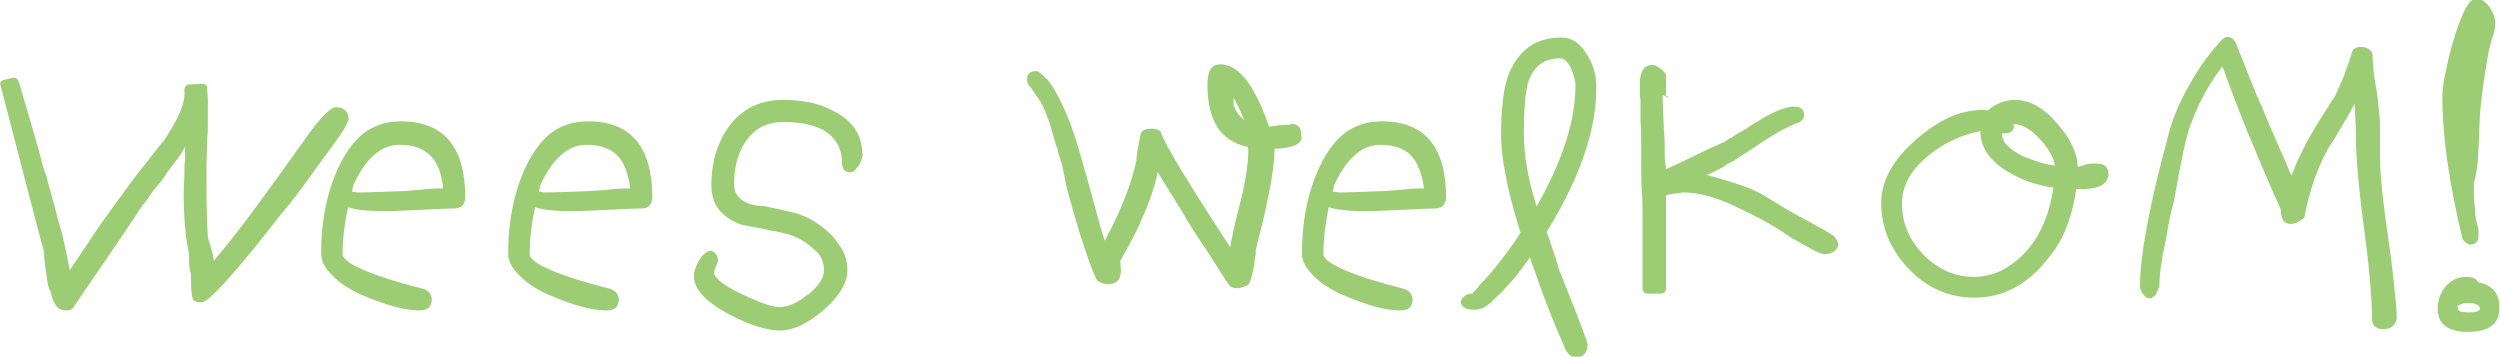
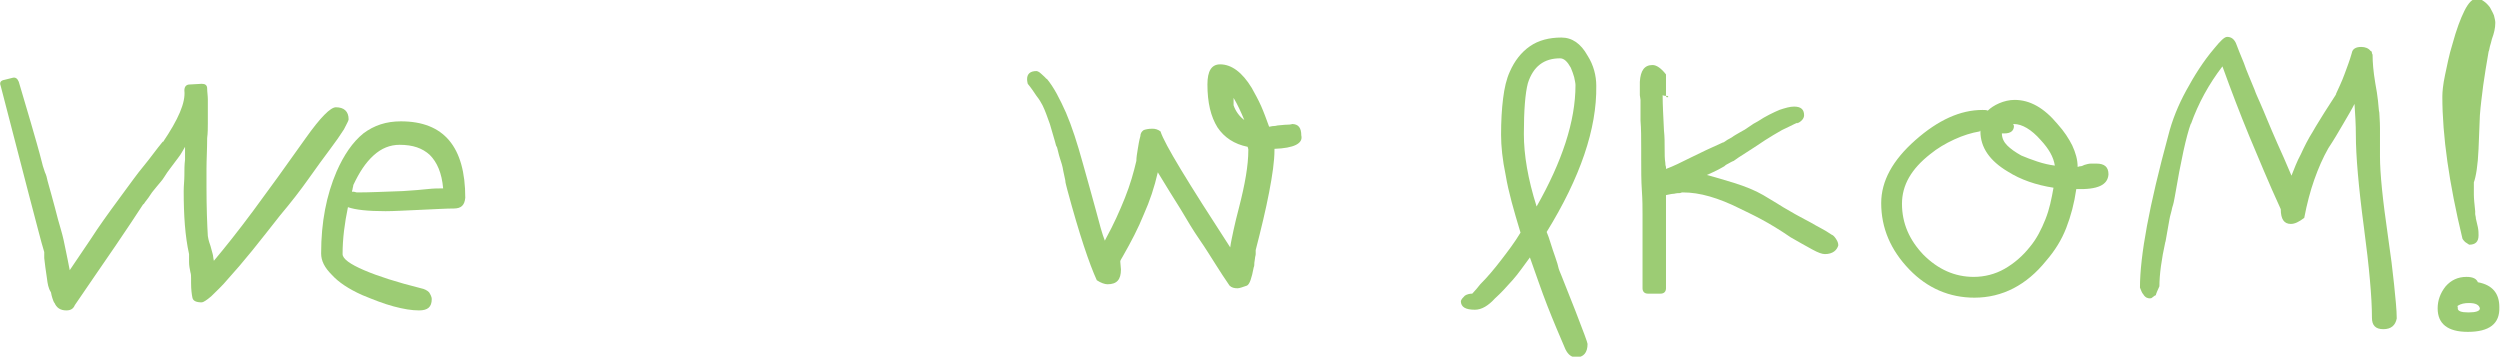
<svg xmlns="http://www.w3.org/2000/svg" version="1.1" id="Layer_1" x="0px" y="0px" viewBox="0 0 372.9 53.2" style="enable-background:new 0 0 372.9 53.2;" xml:space="preserve">
  <style type="text/css">
	.st0{fill:#9CCC74;}
</style>
  <g>
    <path class="st0" d="M51.3,19.3c-0.5,0.8-1.2,1.8-2.1,3c-0.9,1.2-2,2.7-3.2,4.4c-1.2,1.7-2.6,3.5-4.2,5.4c-1.5,1.9-2.9,3.7-4.2,5.3   c-1.3,1.6-2.5,3-3.5,4.1c-1,1.2-1.9,2-2.6,2.7c-0.7,0.6-1.2,0.9-1.4,0.9c-0.8,0-1.3-0.2-1.4-0.7c-0.1-0.5-0.2-1.2-0.2-2.2   c0-0.2,0-0.4,0-0.7c0-0.3,0-0.6-0.1-0.9c-0.1-0.5-0.2-1-0.2-1.5c0-0.5,0-0.9,0-1.2c-0.6-2.7-0.8-5.8-0.8-9.4c0-0.8,0.1-1.6,0.1-2.3   c0-0.8,0-1.6,0.1-2.4c0-0.2,0-0.4,0-0.5c0-0.1,0-0.1,0-0.2c0-0.1,0-0.2,0-0.4s0-0.4,0-0.8c-0.3,0.5-0.6,1.1-1,1.6   c-0.4,0.5-0.8,1.1-1.2,1.6c-0.3,0.4-0.6,0.8-0.9,1.3c-0.3,0.5-0.7,0.9-1.1,1.4c-0.3,0.4-0.7,0.8-1,1.3c-0.3,0.5-0.7,0.9-1,1.4v-0.1   c-1.1,1.7-2.5,3.8-4.2,6.3c-1.7,2.5-3.8,5.5-6.1,8.9l0.1-0.2c-0.2,0.6-0.6,0.9-1.3,0.9c-0.9,0-1.5-0.4-1.8-1.2v0.1   c-0.2-0.4-0.4-1-0.5-1.6C7.2,43,7.1,42.3,7,41.5c-0.2-1.2-0.3-2.2-0.4-3c0-0.1,0-0.3,0-0.5c0-0.2,0-0.3,0-0.4   C6.1,36,5.4,33.1,4.3,29c-1.1-4.2-2.5-9.6-4.2-16.2c-0.2-0.5,0-0.8,0.6-0.9l1.2-0.3c0.4-0.1,0.7,0.1,0.9,0.6c0.6,2,1.2,4.1,1.8,6.1   c0.6,2.1,1.2,4.1,1.7,6.1c0.1,0.5,0.3,0.9,0.4,1.3C6.9,26.1,7,26.5,7.1,27c0.4,1.5,0.8,2.8,1.1,4c0.3,1.2,0.6,2.3,0.9,3.3   c0.3,1,0.5,2,0.7,3c0.2,1,0.4,1.9,0.6,3c1.4-2.1,2.8-4.1,4.1-6.1c1.3-1.9,2.7-3.8,4.1-5.7c0.9-1.2,1.8-2.5,2.8-3.7   c1-1.2,1.9-2.5,2.9-3.7v0.1c2.3-3.4,3.4-5.9,3.2-7.7c0-0.6,0.3-0.9,0.8-0.9l1.8-0.1c0.5,0,0.8,0.2,0.8,0.7c0,0.5,0.1,1.1,0.1,1.6   c0,0.5,0,1.1,0,1.7c0,0.6,0,1.3,0,1.9c0,0.7,0,1.4-0.1,2.2c0,1.6-0.1,3.2-0.1,4.6c0,1.4,0,2.3,0,2.7c0,3.1,0.1,5.6,0.2,7.3   c0.1,0.7,0.3,1.2,0.4,1.5c0.1,0.4,0.2,0.7,0.3,1.1c0.1,0.3,0.1,0.7,0.2,1.1c1.6-1.9,3.6-4.4,5.9-7.5c2.3-3.1,4.9-6.7,7.8-10.8   c2.2-3.1,3.7-4.6,4.5-4.6c1.2,0,1.9,0.6,1.9,1.8C52,18,51.7,18.5,51.3,19.3z" />
    <path class="st0" d="M67.7,31.1c-1.1,0-2.7,0.1-5,0.2c-2.3,0.1-4,0.2-5.2,0.2c-2.6,0-4.5-0.2-5.6-0.6c-0.5,2.4-0.8,4.7-0.8,7   c0,0.7,1.1,1.5,3.2,2.4c2.1,0.9,4.9,1.8,8.5,2.7c0.5,0.1,0.9,0.3,1.2,0.6c0.2,0.3,0.4,0.7,0.4,1c0,1.2-0.6,1.7-1.9,1.7   c-1.1,0-2.3-0.2-3.8-0.6c-1.5-0.4-3-1-4.7-1.7c-2-0.9-3.5-1.9-4.5-3c-1.1-1.1-1.6-2.1-1.6-3.2c0-4.7,0.8-8.7,2.3-12.2   c1.1-2.5,2.4-4.4,4-5.7c1.6-1.2,3.4-1.8,5.6-1.8c6.4,0,9.6,3.8,9.6,11.4C69.3,30.6,68.8,31.1,67.7,31.1z M64.1,23.1   c-1.1-1-2.5-1.5-4.5-1.5c-1.4,0-2.7,0.5-3.9,1.6c-1.2,1.1-2.1,2.5-3,4.4c0,0.2-0.1,0.4-0.1,0.5c0,0.2-0.1,0.3-0.1,0.5h0.3   c0.1,0,0.3,0.1,0.4,0.1c0.1,0,0.2,0,0.3,0c1.6,0,3.8-0.1,6.6-0.2c1.6-0.1,2.8-0.2,3.7-0.3c0.9-0.1,1.6-0.1,2.3-0.1   C65.9,25.8,65.2,24.2,64.1,23.1z" />
-     <path class="st0" d="M95.6,31.1c-1.1,0-2.7,0.1-5,0.2c-2.3,0.1-4,0.2-5.2,0.2c-2.6,0-4.5-0.2-5.6-0.6c-0.5,2.4-0.8,4.7-0.8,7   c0,0.7,1.1,1.5,3.2,2.4c2.1,0.9,4.9,1.8,8.5,2.7c0.5,0.1,0.9,0.3,1.2,0.6c0.2,0.3,0.4,0.7,0.4,1c0,1.2-0.6,1.7-1.9,1.7   c-1.1,0-2.3-0.2-3.8-0.6c-1.5-0.4-3-1-4.7-1.7c-2-0.9-3.5-1.9-4.5-3c-1.1-1.1-1.6-2.1-1.6-3.2c0-4.7,0.8-8.7,2.3-12.2   c1.1-2.5,2.4-4.4,4-5.7c1.6-1.2,3.4-1.8,5.6-1.8c6.4,0,9.6,3.8,9.6,11.4C97.2,30.6,96.7,31.1,95.6,31.1z M92,23.1   c-1.1-1-2.5-1.5-4.5-1.5c-1.4,0-2.7,0.5-3.9,1.6c-1.2,1.1-2.1,2.5-3,4.4c0,0.2-0.1,0.4-0.1,0.5c0,0.2-0.1,0.3-0.1,0.5h0.3   c0.1,0,0.3,0.1,0.4,0.1c0.1,0,0.2,0,0.3,0c1.6,0,3.8-0.1,6.6-0.2c1.6-0.1,2.8-0.2,3.7-0.3c0.9-0.1,1.6-0.1,2.3-0.1   C93.7,25.8,93.1,24.2,92,23.1z" />
-     <path class="st0" d="M128.6,23.5c-0.1,0.3-0.2,0.7-0.4,1c-0.2,0.3-0.4,0.6-0.6,0.8c-0.2,0.2-0.4,0.4-0.7,0.4   c-0.9,0-1.3-0.5-1.3-1.4c0-2-0.8-3.5-2.3-4.6c-1.5-1-3.7-1.5-6.4-1.5c-2.4,0-4.3,0.9-5.6,2.8c-1.2,1.7-1.8,3.8-1.8,6.5   c0,1.5,0.9,2.5,2.6,3c0.4,0.1,0.9,0.2,1.3,0.2c0.4,0,0.9,0.1,1.3,0.2c0.5,0.1,1,0.2,1.5,0.3c0.5,0.1,0.9,0.2,1.2,0.3   c1.1,0.2,2.1,0.5,3.1,1c1,0.5,1.9,1.1,2.8,1.9c1,0.8,1.7,1.8,2.3,2.8c0.6,1.1,0.8,2.1,0.8,3.1c0,1.9-1.2,3.9-3.6,6   c-2.4,2-4.5,3-6.4,3c-1,0-2.1-0.2-3.4-0.6c-1.3-0.4-2.7-1-4.2-1.8c-3.6-1.9-5.3-3.8-5.3-5.8c0-0.5,0.2-1.2,0.7-2.1   c0.6-1.1,1.3-1.6,1.9-1.6c0.7,0.3,1,0.8,1,1.6c-0.2,0.5-0.5,1.1-0.6,1.6c0,0.8,1.3,1.9,4,3.2c2.7,1.3,4.6,2,5.8,2   c1.2,0,2.7-0.6,4.2-1.9v0.1c0.8-0.7,1.4-1.3,1.8-1.9c0.4-0.6,0.6-1.2,0.6-1.8c0-1.3-0.5-2.4-1.6-3.2c-0.7-0.7-1.5-1.2-2.3-1.6   c-0.8-0.4-1.6-0.6-2.4-0.8c-1.9-0.4-3.4-0.7-4.5-0.9c-1.1-0.2-1.7-0.3-1.8-0.4c-2.8-1.1-4.2-3-4.2-5.8c0-3.4,0.9-6.3,2.6-8.7   c2-2.7,4.7-4,8.1-4c2.9,0,5.4,0.5,7.4,1.6c2.9,1.4,4.4,3.6,4.4,6.3C128.7,22.8,128.7,23.1,128.6,23.5z" />
    <path class="st0" d="M190.1,22.2v0.2c0,1.6-0.3,3.7-0.8,6.3s-1.2,5.5-2,8.6c0,0.2,0,0.5,0,0.6c0,0.2-0.1,0.4-0.1,0.6   c0,0.2-0.1,0.5-0.1,0.7c0,0.2,0,0.5-0.1,0.7c-0.3,1.6-0.6,2.5-1,2.7c-0.6,0.2-1.1,0.4-1.4,0.4c-0.5,0-0.9-0.1-1.2-0.4   c-0.7-1-1.4-2.1-2.1-3.2c-0.7-1.1-1.5-2.4-2.4-3.7c-0.9-1.3-1.8-2.8-2.8-4.5c-1-1.6-2.2-3.5-3.4-5.5c-0.5,2.2-1.2,4.3-2.1,6.3   c-0.8,2-1.9,4.1-3.1,6.2c-0.2,0.4-0.4,0.6-0.4,0.8l0.1,1.2c0,1.5-0.6,2.2-2,2.2c-0.4,0-1-0.2-1.6-0.6c-1.1-2.4-2.6-6.8-4.4-13.5   c-0.1-0.5-0.3-1-0.3-1.4c-0.1-0.5-0.2-1-0.3-1.4c-0.1-0.7-0.3-1.3-0.5-1.9c-0.2-0.6-0.3-1.2-0.5-1.9V22c-0.3-1.2-0.7-2.4-1-3.5   c-0.4-1.1-0.7-2-1.1-2.8c-0.2-0.4-0.5-0.9-0.9-1.4c-0.4-0.6-0.8-1.2-1.3-1.8c0-0.1-0.1-0.3-0.1-0.7c0-0.8,0.5-1.2,1.4-1.2   c0.1,0,0.4,0.1,0.7,0.4c0.3,0.3,0.6,0.5,0.8,0.8v-0.1c1.1,1.3,2,3.1,2.9,5.1c0.9,2.1,1.7,4.6,2.5,7.5c0.8,2.9,1.5,5.3,2,7.2   c0.5,1.9,0.9,3.4,1.3,4.4c0,0,0.1-0.2,0.2-0.4c1.1-2,2-4,2.8-6c0.8-2,1.3-3.8,1.7-5.5c0-0.5,0.1-1.1,0.2-1.7c0.1-0.6,0.2-1.3,0.4-2   c0-0.4,0.2-0.7,0.5-0.9c0.3-0.1,0.7-0.2,1.3-0.2c0.4,0,0.8,0.1,1.2,0.4c0.6,1.9,4.1,7.6,10.4,17.3c0.1-0.8,0.3-1.6,0.5-2.6   c0.2-1,0.5-2.1,0.8-3.3c0.9-3.5,1.4-6.3,1.4-8.6c0-0.1,0-0.2,0-0.1c0,0,0-0.1-0.1-0.4c-2-0.4-3.5-1.4-4.5-2.9   c-1-1.6-1.5-3.7-1.5-6.4c0-2,0.6-3,1.9-3c1.7,0,3.3,1.2,4.7,3.5c0.5,0.9,1,1.8,1.4,2.7c0.4,0.9,0.8,2,1.2,3.1   c0.2,0,0.4-0.1,0.7-0.1c0.3,0,0.5-0.1,0.7-0.1c0.3,0,0.8-0.1,1.3-0.1c0.5,0,0.8-0.1,0.7-0.1c1,0,1.4,0.6,1.4,1.7   C194.4,21.4,193,22.1,190.1,22.2z M184,14.6v1.1c0.3,0.9,0.9,1.7,1.6,2.2C185.1,16.7,184.6,15.6,184,14.6z" />
-     <path class="st0" d="M214,31.1c-1.1,0-2.7,0.1-5,0.2c-2.3,0.1-4,0.2-5.2,0.2c-2.6,0-4.5-0.2-5.6-0.6c-0.5,2.4-0.8,4.7-0.8,7   c0,0.7,1.1,1.5,3.2,2.4c2.1,0.9,4.9,1.8,8.5,2.7c0.5,0.1,0.9,0.3,1.2,0.6c0.2,0.3,0.4,0.7,0.4,1c0,1.2-0.6,1.7-1.9,1.7   c-1.1,0-2.3-0.2-3.8-0.6c-1.5-0.4-3-1-4.7-1.7c-2-0.9-3.5-1.9-4.5-3c-1.1-1.1-1.6-2.1-1.6-3.2c0-4.7,0.8-8.7,2.3-12.2   c1.1-2.5,2.4-4.4,4-5.7c1.6-1.2,3.4-1.8,5.6-1.8c6.4,0,9.6,3.8,9.6,11.4C215.6,30.6,215,31.1,214,31.1z M210.4,23.1   c-1.1-1-2.5-1.5-4.5-1.5c-1.4,0-2.7,0.5-3.9,1.6c-1.2,1.1-2.1,2.5-3,4.4c0,0.2-0.1,0.4-0.1,0.5c0,0.2-0.1,0.3-0.1,0.5h0.3   c0.1,0,0.3,0.1,0.4,0.1c0.1,0,0.2,0,0.3,0c1.6,0,3.8-0.1,6.6-0.2c1.6-0.1,2.8-0.2,3.7-0.3c0.9-0.1,1.6-0.1,2.3-0.1   C212.1,25.8,211.4,24.2,210.4,23.1z" />
    <path class="st0" d="M230.7,34.6c0.2,0.5,0.4,1,0.6,1.7c0.2,0.6,0.4,1.3,0.7,2.1c0.1,0.4,0.3,0.8,0.4,1.3c0.1,0.5,0.3,0.9,0.5,1.4   l2.1,5.3c1.2,3.1,1.8,4.7,1.8,4.9c0,1.3-0.6,2-1.7,2c-0.7,0-1.2-0.4-1.6-1.2c-0.9-2.1-1.8-4.2-2.7-6.5c-0.9-2.3-1.7-4.7-2.6-7.2   c-0.9,1.2-1.7,2.4-2.6,3.4c-0.9,1-1.7,1.9-2.6,2.7c-1,1.1-2,1.7-3,1.7c-1.4,0-2.1-0.4-2.1-1.3c0.1-0.3,0.3-0.5,0.6-0.8   c0.3-0.2,0.7-0.3,1.1-0.3c0.4-0.4,0.8-0.9,1.2-1.4c1.1-1.1,2.1-2.3,3.1-3.6c1-1.3,2-2.6,2.9-4.1c-1-3.3-1.8-6.1-2.2-8.5   c-0.5-2.4-0.7-4.4-0.7-6.1c0-2,0.1-3.8,0.3-5.4c0.2-1.6,0.5-2.9,1-4c0.7-1.6,1.7-2.9,3-3.8c1.3-0.9,2.9-1.3,4.7-1.3   c1.6,0,2.9,0.9,3.9,2.7V8.3c0.9,1.4,1.3,3,1.3,4.5C238.2,19.2,235.7,26.5,230.7,34.6z M234.8,11.5c-0.1-0.4-0.3-0.9-0.5-1.4   c-0.5-0.9-1-1.4-1.6-1.4c-2.4,0-4,1.2-4.8,3.7c-0.4,1.5-0.6,4.1-0.6,7.6c0,3.1,0.6,6.7,1.9,10.8c3.8-6.7,5.8-12.7,5.8-18.1   C235,12.4,234.9,12,234.8,11.5z" />
    <path class="st0" d="M272.2,37.9c-0.4,0-1-0.2-1.9-0.7c-0.9-0.5-2-1.1-3.2-1.8c-1.6-1.1-3.1-2-4.4-2.7c-1.3-0.7-2.4-1.2-3.2-1.6   c-1.6-0.8-3.1-1.4-4.5-1.8c-1.4-0.4-2.7-0.6-4-0.6H251c0,0-0.2,0-0.4,0.1c-0.2,0-0.5,0-0.9,0.1c-0.3,0-0.7,0.1-1.2,0.2L248.5,43   c0,0.5-0.3,0.8-0.8,0.8h-1.9c-0.5,0-0.8-0.3-0.8-0.8V32c0-1,0-2.1-0.1-3.6c-0.1-1.4-0.1-3.1-0.1-4.9v-1.4c0-1.5,0-2.9-0.1-4.1   c0-1.2,0-2.2,0-3.1c0-0.2-0.1-0.5-0.1-0.7c0-0.3,0-0.6,0-0.8c0-0.2,0-0.5,0-0.6c0-0.2,0-0.4,0-0.6c0.1-1.7,0.7-2.5,1.9-2.5   c0.6,0,1.3,0.5,2,1.4v3.1c0,0.1,0,0.2,0.1,0.3c0.1,0,0.1,0,0.2,0c0,0,0.1-0.1,0-0.1c0-0.1-0.1-0.1-0.3-0.1c-0.1,0-0.3,0-0.5-0.1   c0,1.5,0.1,3.2,0.2,5.3c0.1,0.9,0.1,1.8,0.1,2.7c0,0.8,0,1.5,0.1,2.1c0,0.4,0.1,0.6,0.1,0.6c0,0,0,0,0,0.3c1.1-0.4,2.3-1,3.7-1.7   c1.4-0.7,3.1-1.5,4.9-2.3l-0.1,0.1c0.4-0.3,0.9-0.6,1.3-0.8c0.4-0.3,0.8-0.5,1.3-0.8c0.4-0.2,0.9-0.5,1.3-0.8   c0.4-0.3,0.9-0.6,1.3-0.8c1.2-0.8,2.3-1.3,3.2-1.7c0.9-0.3,1.6-0.5,2.2-0.5c1,0,1.5,0.4,1.5,1.3c0,0.2-0.1,0.5-0.3,0.7   c-0.2,0.2-0.4,0.4-0.8,0.5l0.1-0.1c-0.7,0.3-1.4,0.7-2.3,1.1c-0.9,0.5-1.7,1-2.5,1.5c-1.2,0.8-2.1,1.4-2.9,1.9   c-0.8,0.5-1.4,0.9-1.8,1.2c-0.3,0.1-0.6,0.3-0.8,0.4c-0.2,0.1-0.4,0.2-0.6,0.4c-0.2,0.1-0.5,0.3-0.9,0.5c-0.4,0.2-1,0.5-1.7,0.8   c1.1,0.3,2.5,0.7,4.1,1.2c1.6,0.5,3.1,1.1,4.3,1.8c0.7,0.4,1.3,0.8,2,1.2c0.6,0.4,1.3,0.8,2,1.2c1,0.6,2,1.1,3.1,1.7   c1,0.6,2.1,1.1,3.1,1.8c0.3,0.1,0.5,0.4,0.7,0.7c0.2,0.3,0.3,0.6,0.3,0.9C274,37.3,273.4,37.9,272.2,37.9z" />
    <path class="st0" d="M309.7,28.2c-0.3,2.1-0.8,4-1.5,5.8c-0.7,1.8-1.7,3.4-3,4.9c-2.9,3.6-6.5,5.5-10.7,5.5c-3.7,0-7-1.4-9.7-4.2   c-2.8-2.9-4.2-6.2-4.2-9.9c0-3.3,1.7-6.4,5.1-9.4c3.4-3,6.7-4.5,10-4.5c0.3,0,0.6,0,0.8,0.1c0.4-0.4,1-0.8,1.7-1.1   c0.7-0.3,1.5-0.5,2.3-0.5c2.3,0,4.4,1.2,6.4,3.6c1,1.1,1.7,2.2,2.2,3.2c0.5,1.1,0.8,2.1,0.8,3.2c0.1,0,0.2-0.1,0.4-0.1   c0.2,0,0.4-0.1,0.6-0.2c0.3-0.1,0.7-0.2,1-0.2c0.3,0,0.6,0,0.8,0c1.2,0,1.8,0.5,1.8,1.6C314.4,27.6,312.9,28.3,309.7,28.2z    M299.5,25.6L299.5,25.6c-2.7-1.6-4.1-3.6-4.1-6c0-0.1,0-0.1-0.1-0.1v0.1c-1.2,0.2-2.5,0.6-3.8,1.2s-2.5,1.3-3.6,2.2   c-2.8,2.2-4.2,4.6-4.2,7.4c0,2.9,1.1,5.4,3.2,7.6c2.2,2.2,4.7,3.3,7.5,3.3c1.6,0,3.2-0.4,4.6-1.2c1.4-0.8,2.7-1.9,3.8-3.3   c1-1.2,1.7-2.6,2.3-4.1c0.6-1.5,0.9-3,1.2-4.7C303.7,27.6,301.4,26.8,299.5,25.6z M295.3,19.5L295.3,19.5   C295.4,19.6,295.3,19.6,295.3,19.5z M304.4,20.9c-1.4-1.6-2.8-2.4-4-2.4h-0.1c0,0.1,0.1,0.2,0.1,0.3c0,0.7-0.5,1.1-1.4,1.1h-0.4   c0,0.7,0.3,1.3,0.8,1.8s1.2,1,2.1,1.5c0.7,0.3,1.5,0.6,2.4,0.9c0.9,0.3,1.8,0.5,2.6,0.6C306.3,23.4,305.6,22.2,304.4,20.9z" />
    <path class="st0" d="M355.5,49.1c-1.2,0-1.7-0.6-1.7-1.7c0-1.5-0.1-3.4-0.3-5.6c-0.2-2.3-0.5-4.9-0.9-7.9c-0.4-3-0.7-5.7-0.9-8   c-0.2-2.3-0.3-4.2-0.3-5.8c0-1.5-0.1-3.1-0.2-4.6c-0.4,0.8-1,1.8-1.7,3c-0.7,1.2-1.4,2.4-2.2,3.6c-0.8,1.4-1.5,3-2.1,4.7   c-0.6,1.7-1.1,3.6-1.5,5.7c-0.8,0.6-1.4,0.9-2,0.9c-1,0-1.5-0.7-1.5-2.2c-1.8-3.9-3.3-7.6-4.7-10.9c-1.4-3.4-2.7-6.8-4-10.4   c-2,2.6-3.6,5.5-4.7,8.6v-0.1c-0.7,1.9-1.5,5.6-2.4,10.9c-0.1,0.6-0.2,1.1-0.4,1.7c-0.1,0.6-0.3,1.1-0.4,1.7   c-0.1,0.5-0.2,1.1-0.3,1.7c-0.1,0.6-0.2,1.2-0.3,1.7v-0.1c-0.6,2.7-0.9,5-0.9,6.7l-0.4,0.9c0,0.1-0.1,0.2-0.1,0.3   c0,0.1-0.1,0.2-0.2,0.2l-0.4,0.3c-0.1,0.1-0.2,0.1-0.4,0.1c-0.2,0-0.3-0.1-0.4-0.1c-0.2-0.1-0.4-0.3-0.5-0.5   c-0.2-0.2-0.3-0.5-0.5-1c0-4.8,1.4-12.3,4.2-22.6c0.6-2.4,1.5-4.6,2.7-6.8c1.2-2.2,2.5-4.3,4.2-6.3c0.9-1.1,1.5-1.7,1.9-1.7   c0.6,0,1,0.3,1.3,0.9c0.3,0.8,0.7,1.8,1.2,3c0.4,1.2,1,2.5,1.6,4c0.2,0.6,0.5,1.2,0.8,1.9c0.3,0.7,0.7,1.6,1.1,2.6   c0.4,1,0.9,2.1,1.5,3.5c0.6,1.3,1.3,2.9,2.1,4.8c0.4-1,0.8-2.1,1.4-3.2c0.5-1.1,1.1-2.3,1.8-3.4c0.5-0.9,1.1-1.8,1.7-2.8   c0.6-0.9,1.2-1.9,1.8-2.8l-0.1,0.1c0.4-0.9,0.9-1.9,1.3-3c0.4-1.1,0.8-2.1,1.1-3.2c0.1-0.6,0.6-0.9,1.4-0.9c0.6,0,1.1,0.2,1.4,0.6   c0.1,0,0.2,0.1,0.2,0.3c0,0.1,0.1,0.2,0.1,0.3c0,1.1,0.1,2.4,0.4,4.2c0.2,1,0.3,1.8,0.4,2.6c0.1,0.8,0.1,1.4,0.2,1.8   c0,0.4,0.1,1.2,0.1,2.3c0,1.1,0,2.5,0,4.2c0,1.3,0.1,2.9,0.3,4.9c0.2,2,0.5,4.3,0.9,7.1c0.4,2.7,0.7,5.1,0.9,7.1   c0.2,2,0.4,3.8,0.4,5.1C357.3,48.5,356.7,49.1,355.5,49.1z" />
    <path class="st0" d="M368.1,49.5c-3,0-4.5-1.2-4.5-3.5c0-1.2,0.4-2.3,1.2-3.3c0.8-0.9,1.8-1.4,3.1-1.4c1,0,1.5,0.3,1.7,0.8   c2.2,0.4,3.2,1.7,3.2,3.7C372.9,48.3,371.3,49.5,368.1,49.5z M371.7,5.8c-0.1,0.4-0.2,0.8-0.3,1.1c-0.1,0.4-0.1,0.6-0.2,0.8   c-0.3,1.8-0.6,3.5-0.8,5c-0.2,1.6-0.4,3.1-0.5,4.5l-0.2,5c-0.1,2.5-0.4,4.2-0.7,5c0,0.5,0,1.1,0,1.8c0,0.7,0.1,1.5,0.2,2.5   c0,0.1,0,0.2,0,0.4c0,0.2,0.1,0.4,0.1,0.7c0.1,0.4,0.2,0.8,0.3,1.3c0.1,0.5,0.1,0.9,0.1,1.2c0,1-0.5,1.4-1.4,1.4l-0.6-0.4   c-0.1-0.1-0.3-0.3-0.4-0.5c-2-8.3-3-15.3-3-21.2c0-0.7,0.1-1.8,0.4-3.2c0.3-1.4,0.6-3,1.1-4.6c0.6-2.2,1.2-3.8,1.8-5   c0.6-1.2,1.2-1.8,1.8-1.8c0.4,0,0.7,0.1,1.1,0.4c0.3,0.2,0.6,0.5,0.9,0.9c0.2,0.4,0.4,0.7,0.6,1.2c0.1,0.4,0.2,0.8,0.2,1.1   C372.2,4.2,372,5,371.7,5.8z M368.3,45.2c-0.7,0-1.2,0.1-1.7,0.4c0,0.1-0.1,0.2,0,0.2c0,0,0,0.1,0,0.2c0,0.4,0.5,0.6,1.6,0.6   c1.1,0,1.7-0.2,1.7-0.6C369.8,45.5,369.3,45.2,368.3,45.2z" />
  </g>
</svg>